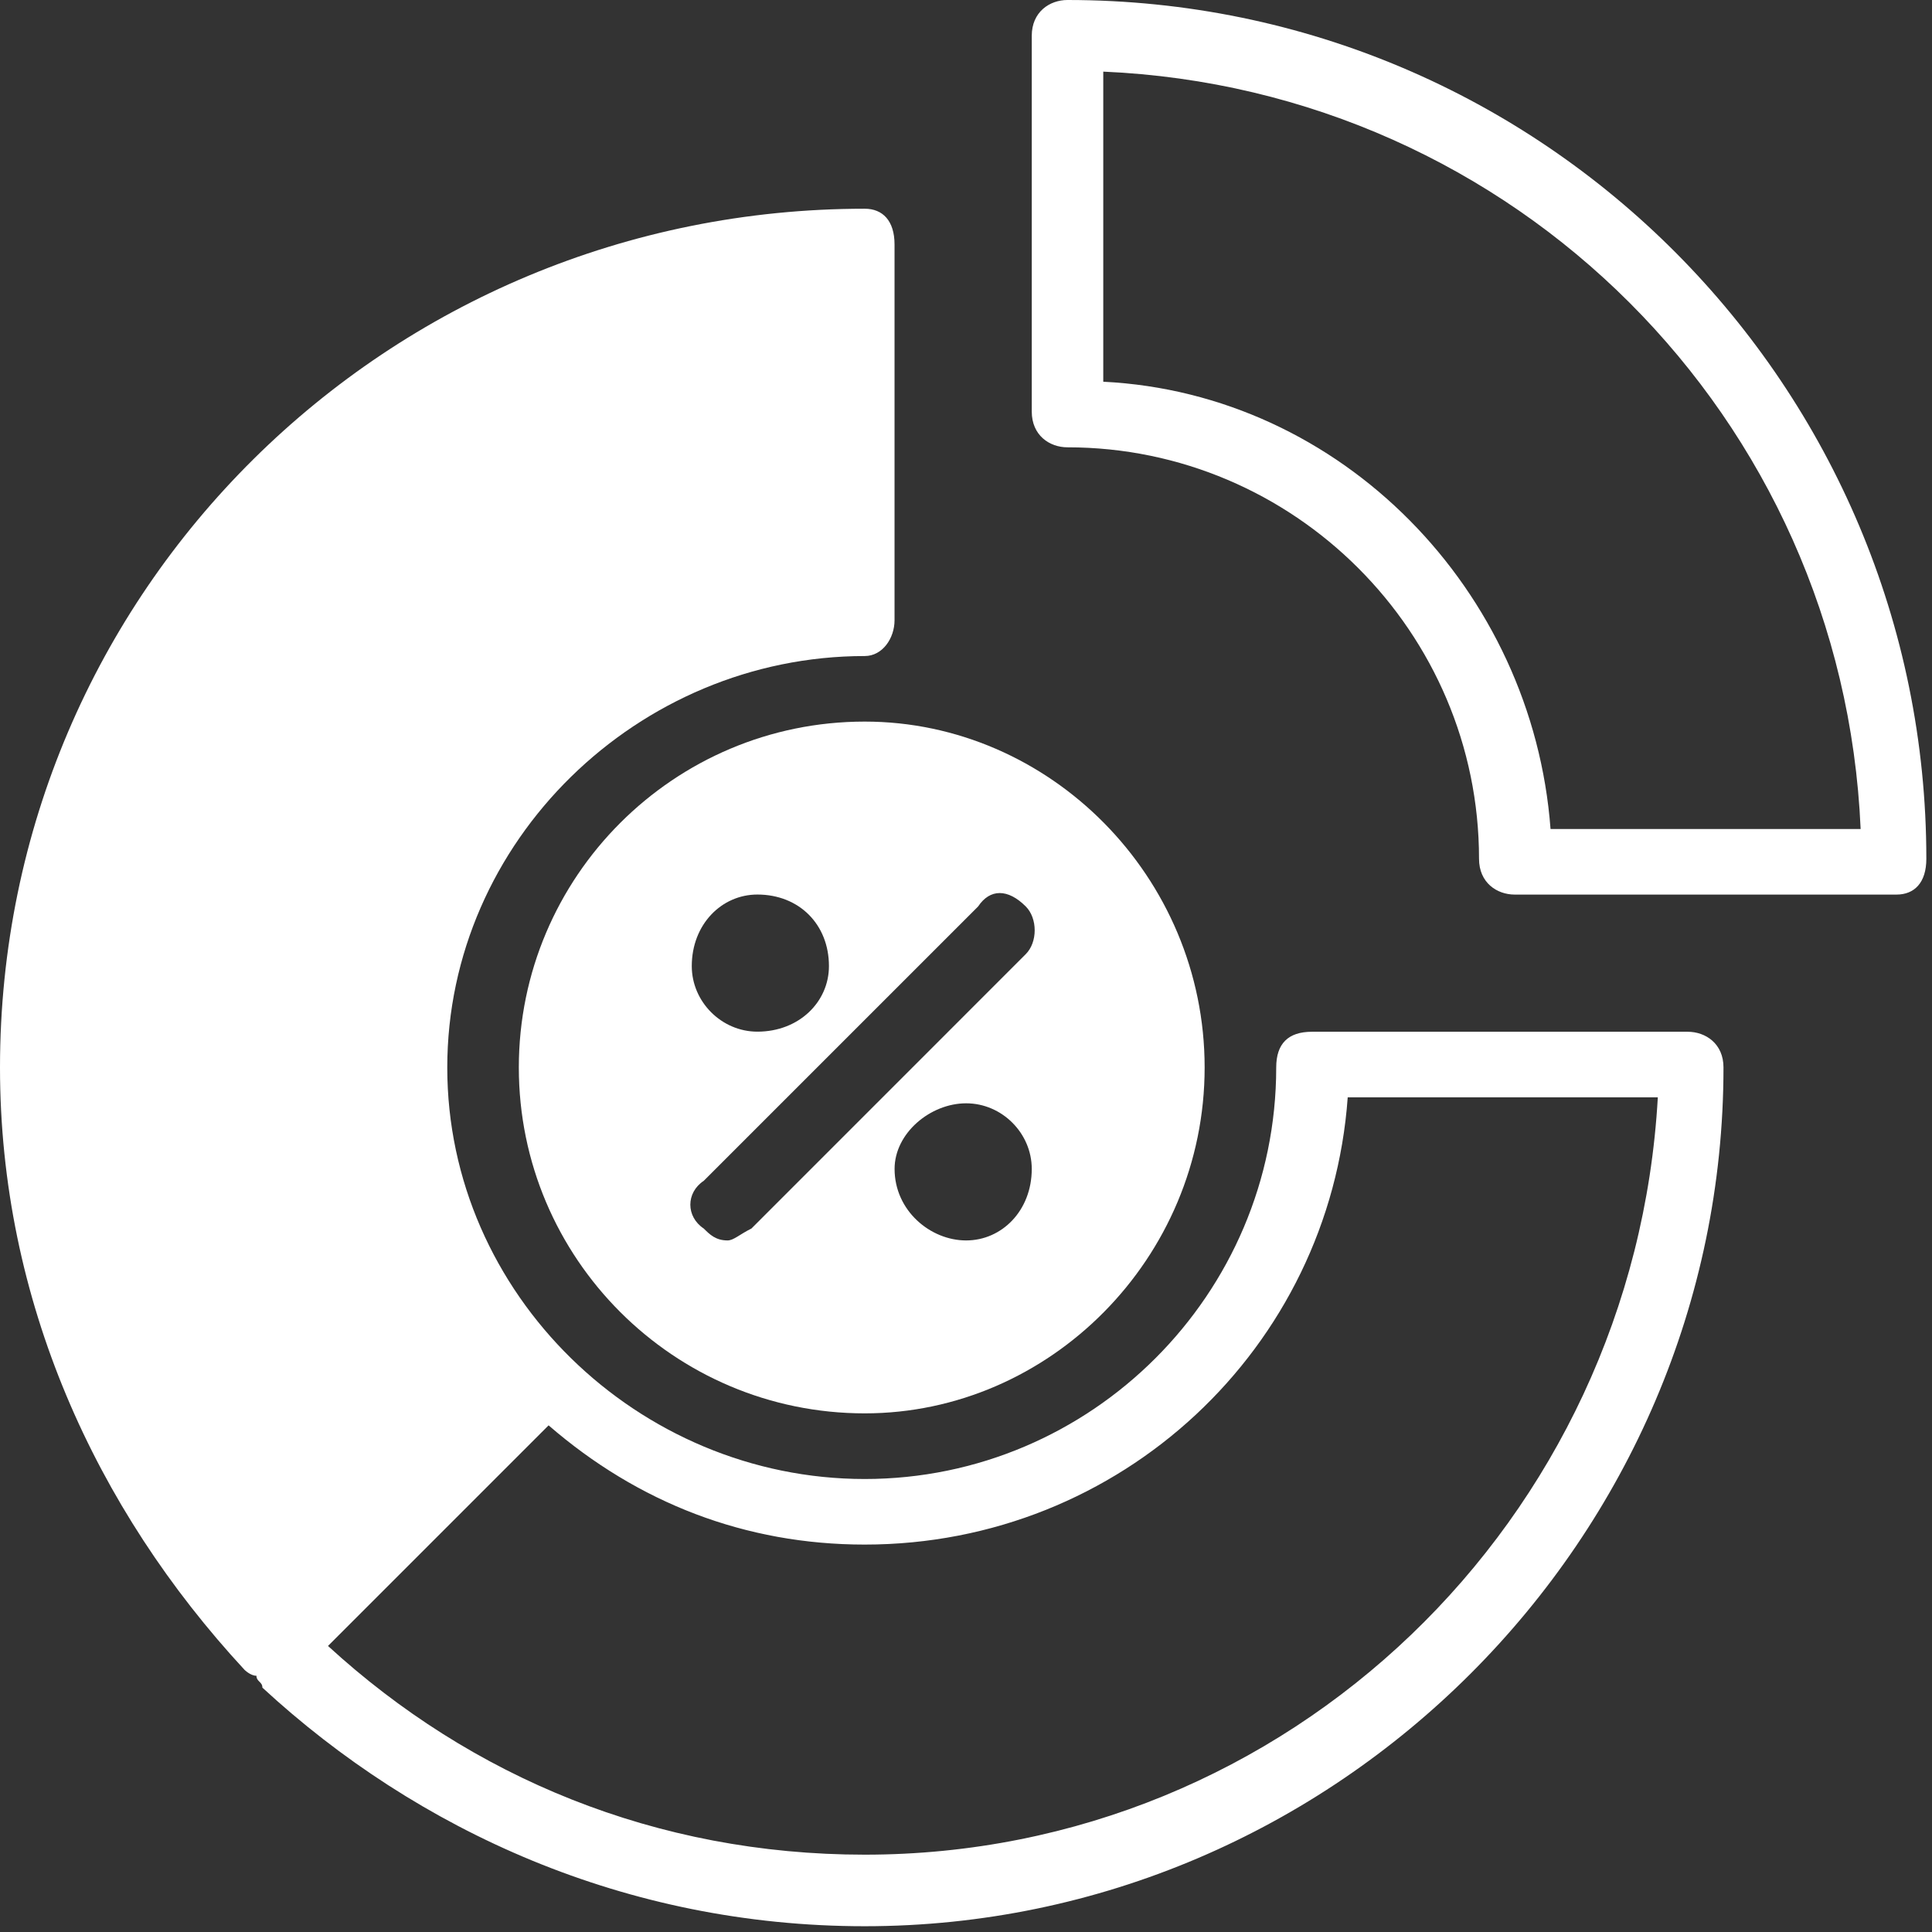
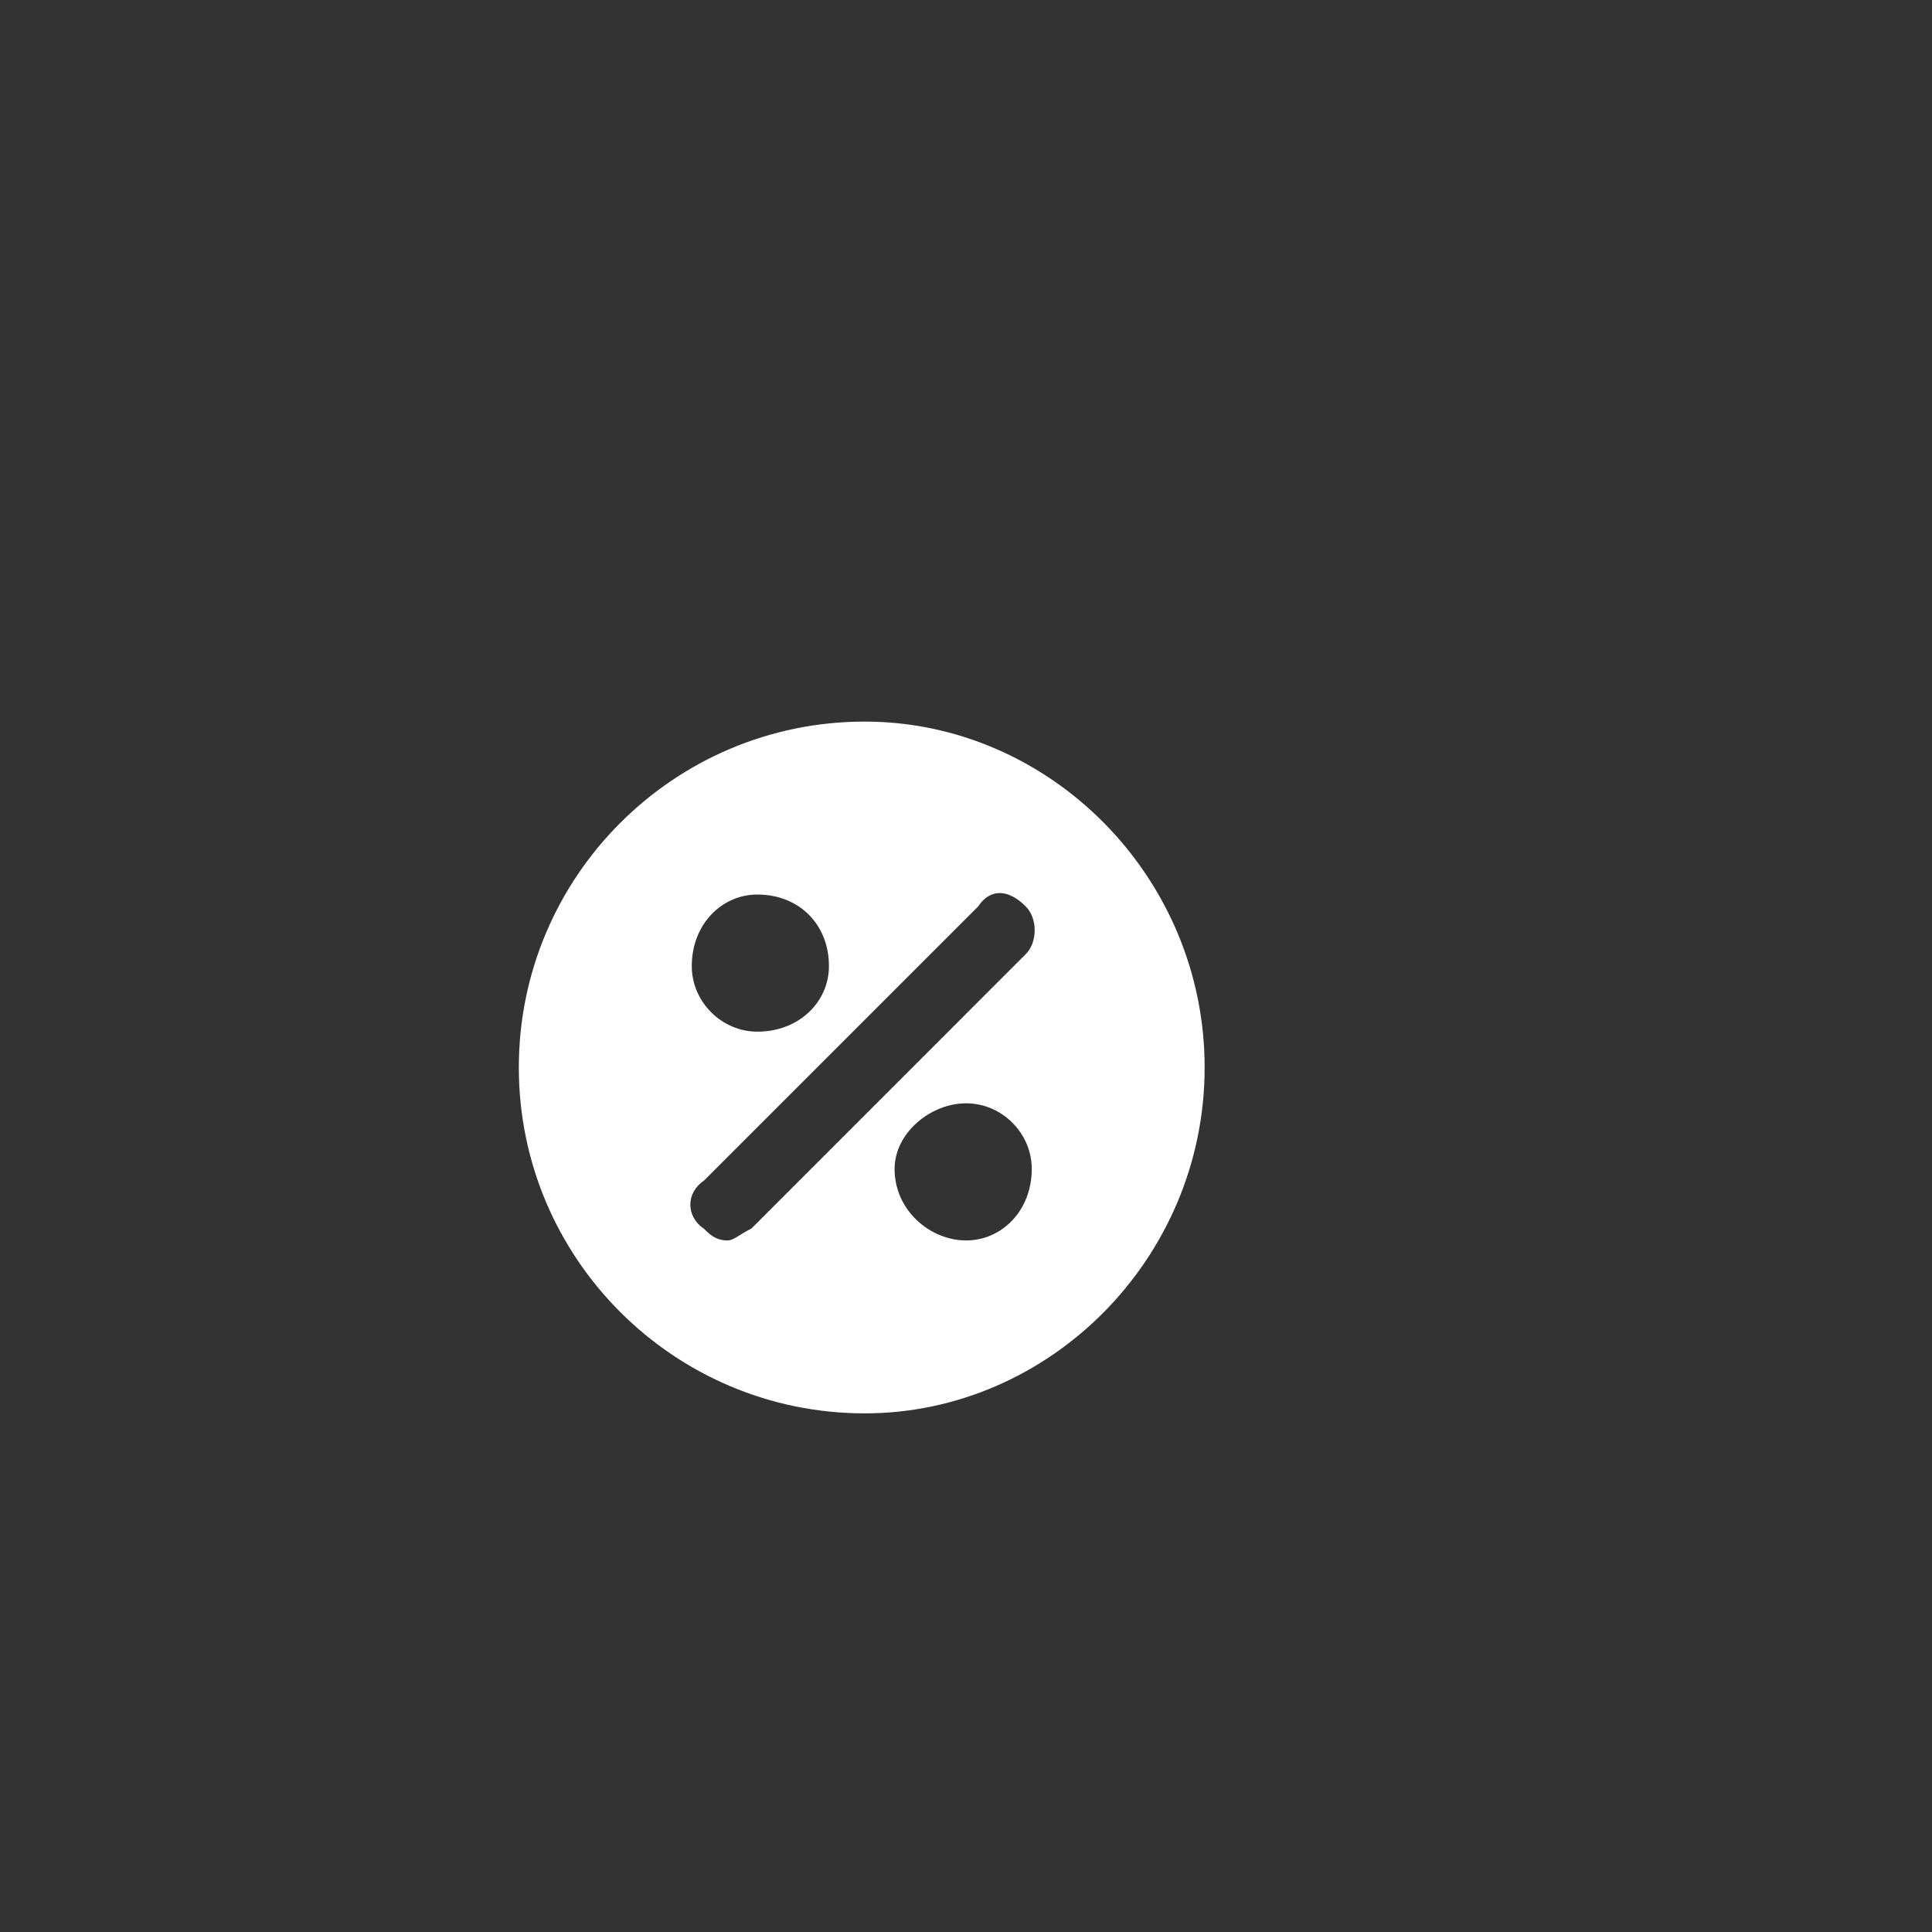
<svg xmlns="http://www.w3.org/2000/svg" width="83" height="83" viewBox="0 0 83 83" fill="none">
  <rect x="0" y="0" width="83" height="83" fill="#333333" stroke="none" />
-   <path fill-rule="evenodd" clip-rule="evenodd" d="M37.149 79.678C28.182 79.678 20.238 76.347 14.091 70.711L23.568 61.234C27.413 64.564 32.023 66.356 37.147 66.356C48.161 66.356 57.13 57.901 57.899 47.141H71.221C70.199 65.331 55.339 79.678 37.149 79.678ZM72.504 44.325H56.364C55.339 44.325 54.827 44.835 54.827 45.862C54.827 55.597 46.882 63.539 37.149 63.539C27.416 63.539 19.215 55.595 19.215 45.862C19.215 36.124 27.416 28.184 37.149 28.184C37.917 28.184 38.43 27.415 38.43 26.647V10.504C38.43 9.481 37.92 8.967 37.149 8.967C16.651 8.967 0 25.364 0 45.86C0 55.851 4.099 64.818 10.504 71.736C10.504 71.736 10.76 71.992 11.017 71.992C11.017 72.246 11.273 72.246 11.273 72.502C17.934 78.651 26.901 82.752 37.149 82.752C57.386 82.752 74.042 66.097 74.042 45.86C74.044 44.835 73.273 44.325 72.504 44.325Z" fill="#fff" />
-   <path fill-rule="evenodd" clip-rule="evenodd" d="M66.612 35.614C65.845 25.364 57.645 16.909 47.397 16.399V3.077C65.073 3.845 79.166 17.936 79.934 35.614H66.612ZM45.86 0C45.093 0 44.325 0.512 44.325 1.539V17.68C44.325 18.705 45.091 19.217 45.86 19.217C55.597 19.217 63.54 27.161 63.54 36.895C63.54 37.92 64.306 38.432 65.075 38.432H81.474C82.242 38.432 82.757 37.922 82.757 36.895C82.755 16.655 66.356 0 45.86 0Z" fill="#fff" />
  <path fill-rule="evenodd" clip-rule="evenodd" d="M44.066 40.992L32.281 52.779C31.769 53.033 31.515 53.29 31.256 53.29C30.746 53.29 30.49 53.033 30.234 52.779C29.465 52.267 29.465 51.24 30.234 50.728L42.021 38.942C42.531 38.174 43.302 38.174 44.068 38.942C44.579 39.455 44.579 40.48 44.066 40.992ZM41.506 53.29C39.967 53.29 38.432 52.009 38.432 50.217C38.432 48.68 39.969 47.399 41.506 47.399C43.044 47.399 44.325 48.682 44.325 50.217C44.325 52.009 43.041 53.29 41.506 53.29ZM32.537 38.43C34.331 38.43 35.612 39.713 35.612 41.504C35.612 43.042 34.328 44.321 32.537 44.321C31 44.321 29.719 43.039 29.719 41.504C29.719 39.711 31.002 38.43 32.537 38.43ZM37.149 31C28.948 31 22.289 37.661 22.289 45.86C22.289 54.058 28.948 60.719 37.149 60.719C45.091 60.719 51.752 54.058 51.752 45.86C51.752 37.661 45.091 31 37.149 31Z" fill="#fff" />
</svg>